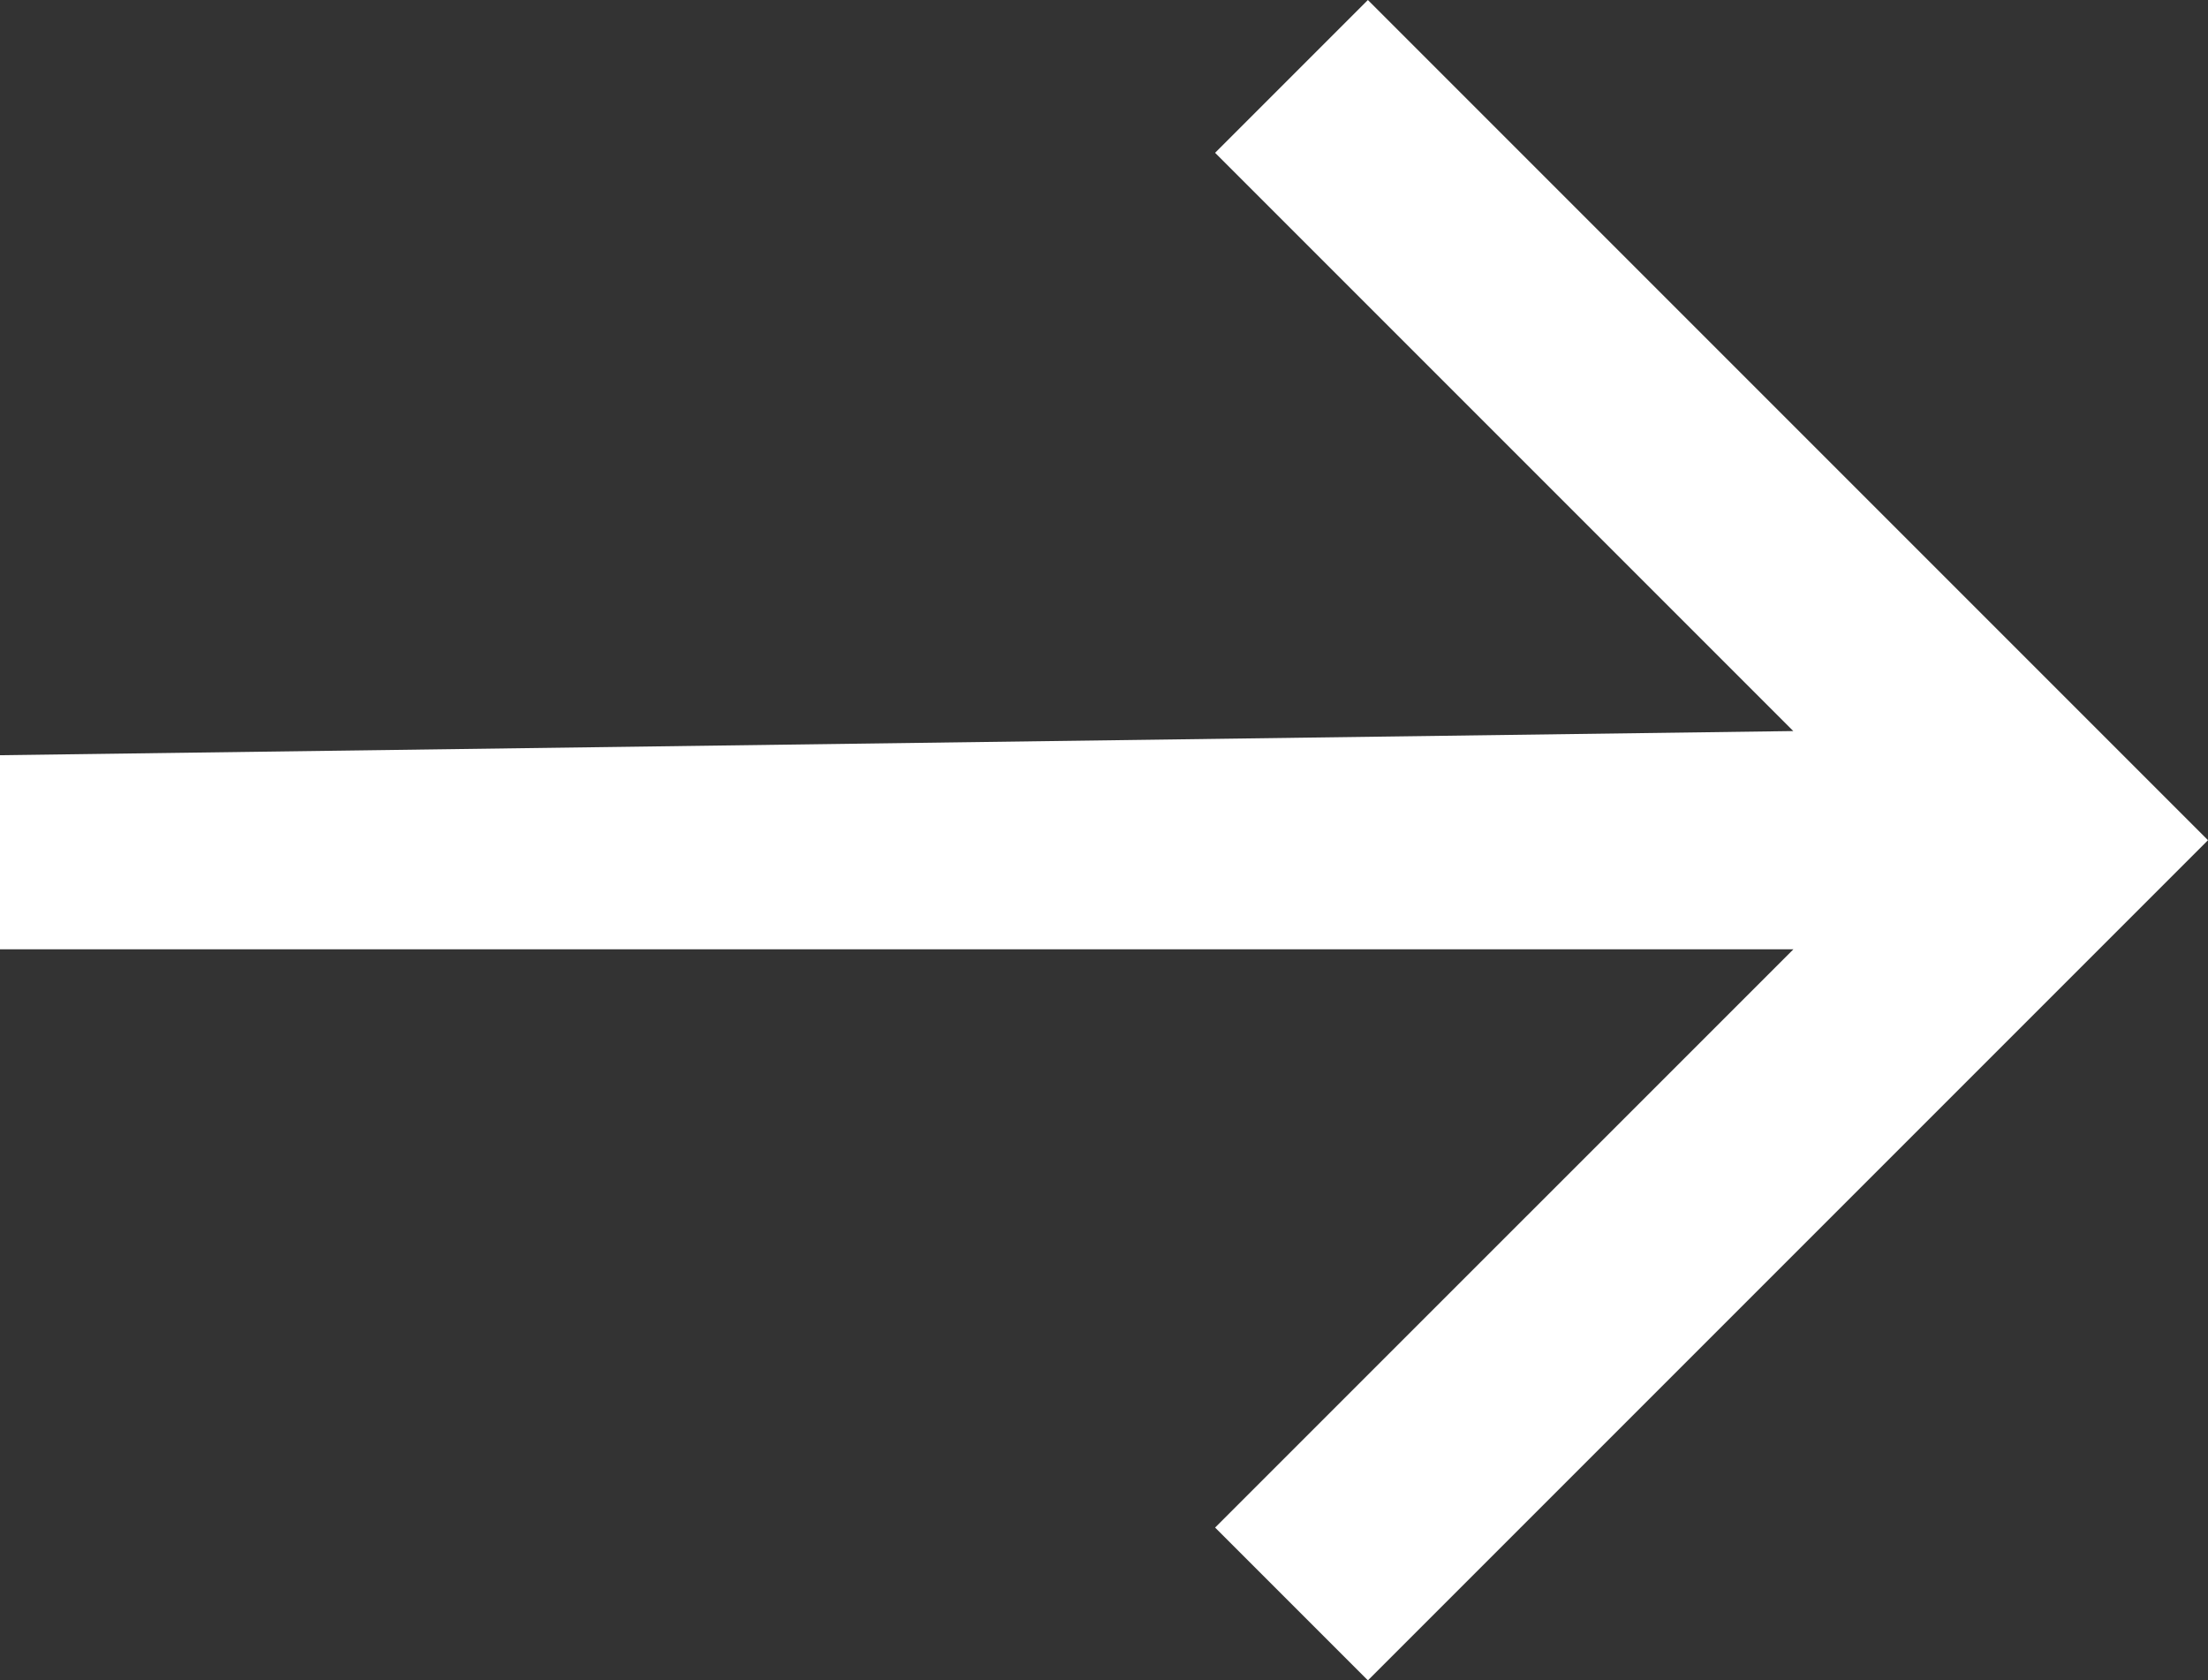
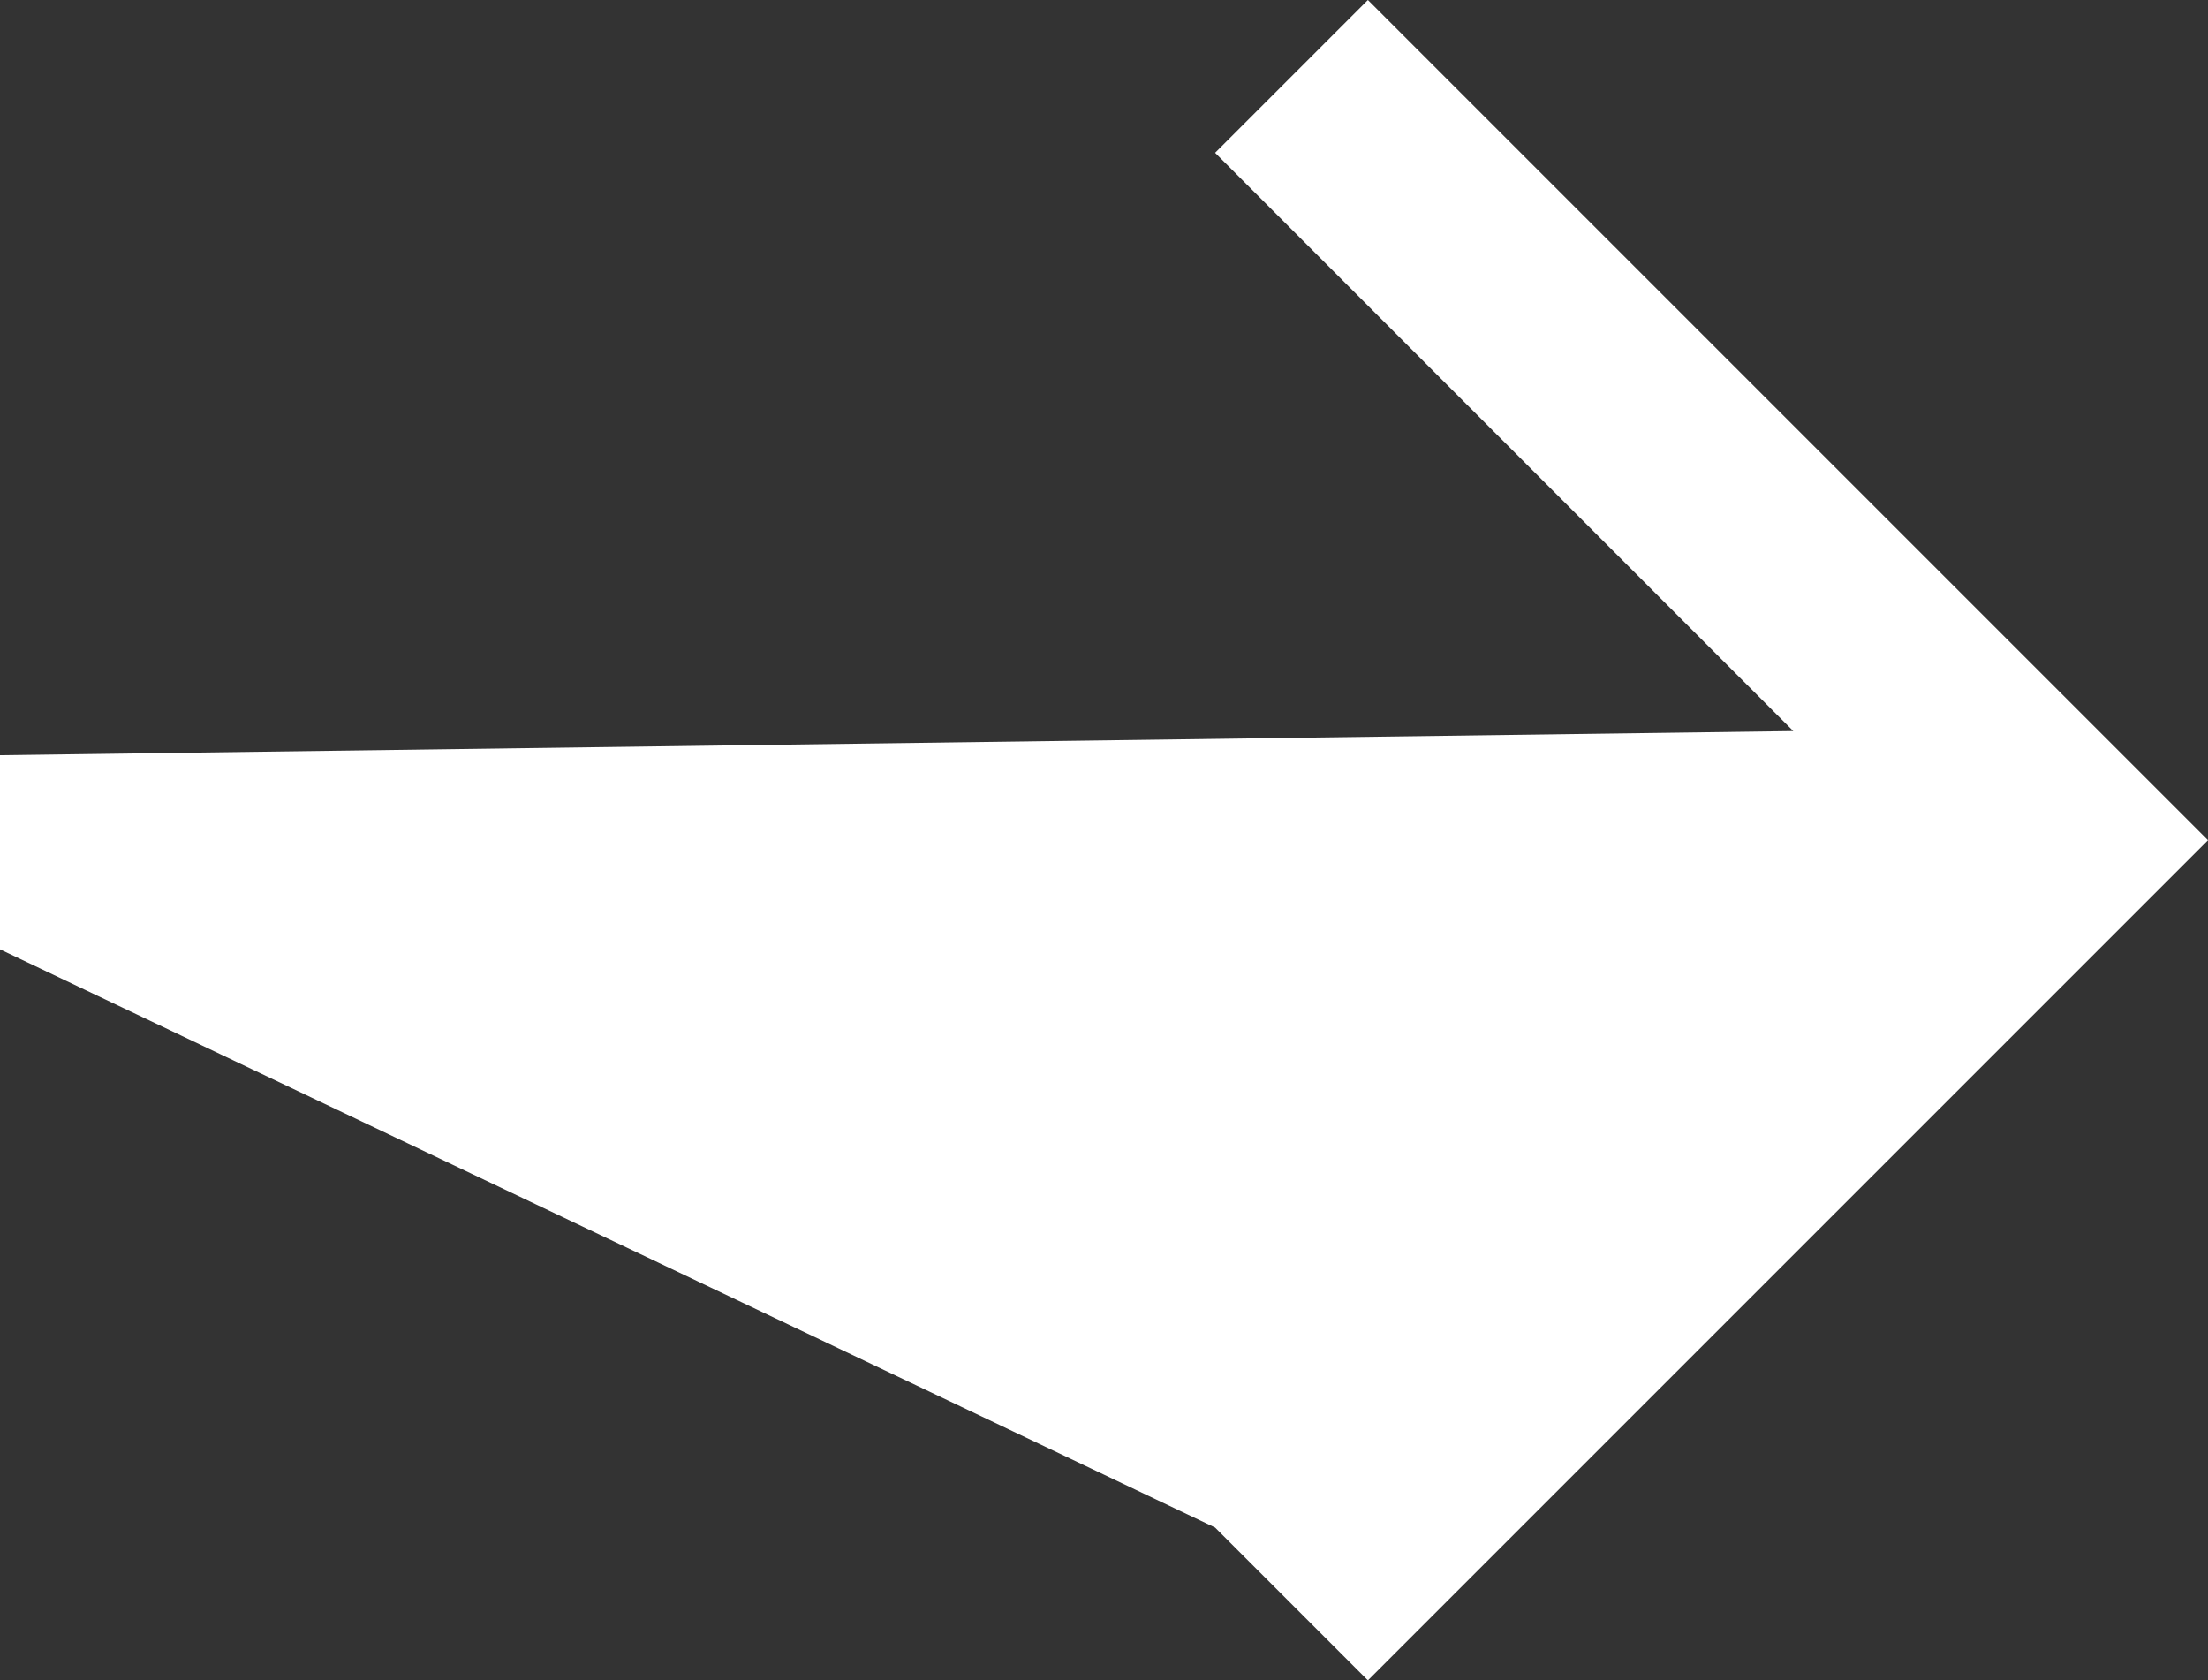
<svg xmlns="http://www.w3.org/2000/svg" width="21.026" height="16" viewBox="0 0 21.026 16">
  <rect x="0" y="0" width="21.026" height="16" fill="#333333" stroke="none" />
-   <path d="M8,0,6.545,1.455l5.506,5.506-17.078.23V9.039H12.052L6.545,14.545,8,16l8-8Z" transform="translate(5.026)" fill="#fff" />
+   <path d="M8,0,6.545,1.455l5.506,5.506-17.078.23V9.039L6.545,14.545,8,16l8-8Z" transform="translate(5.026)" fill="#fff" />
</svg>